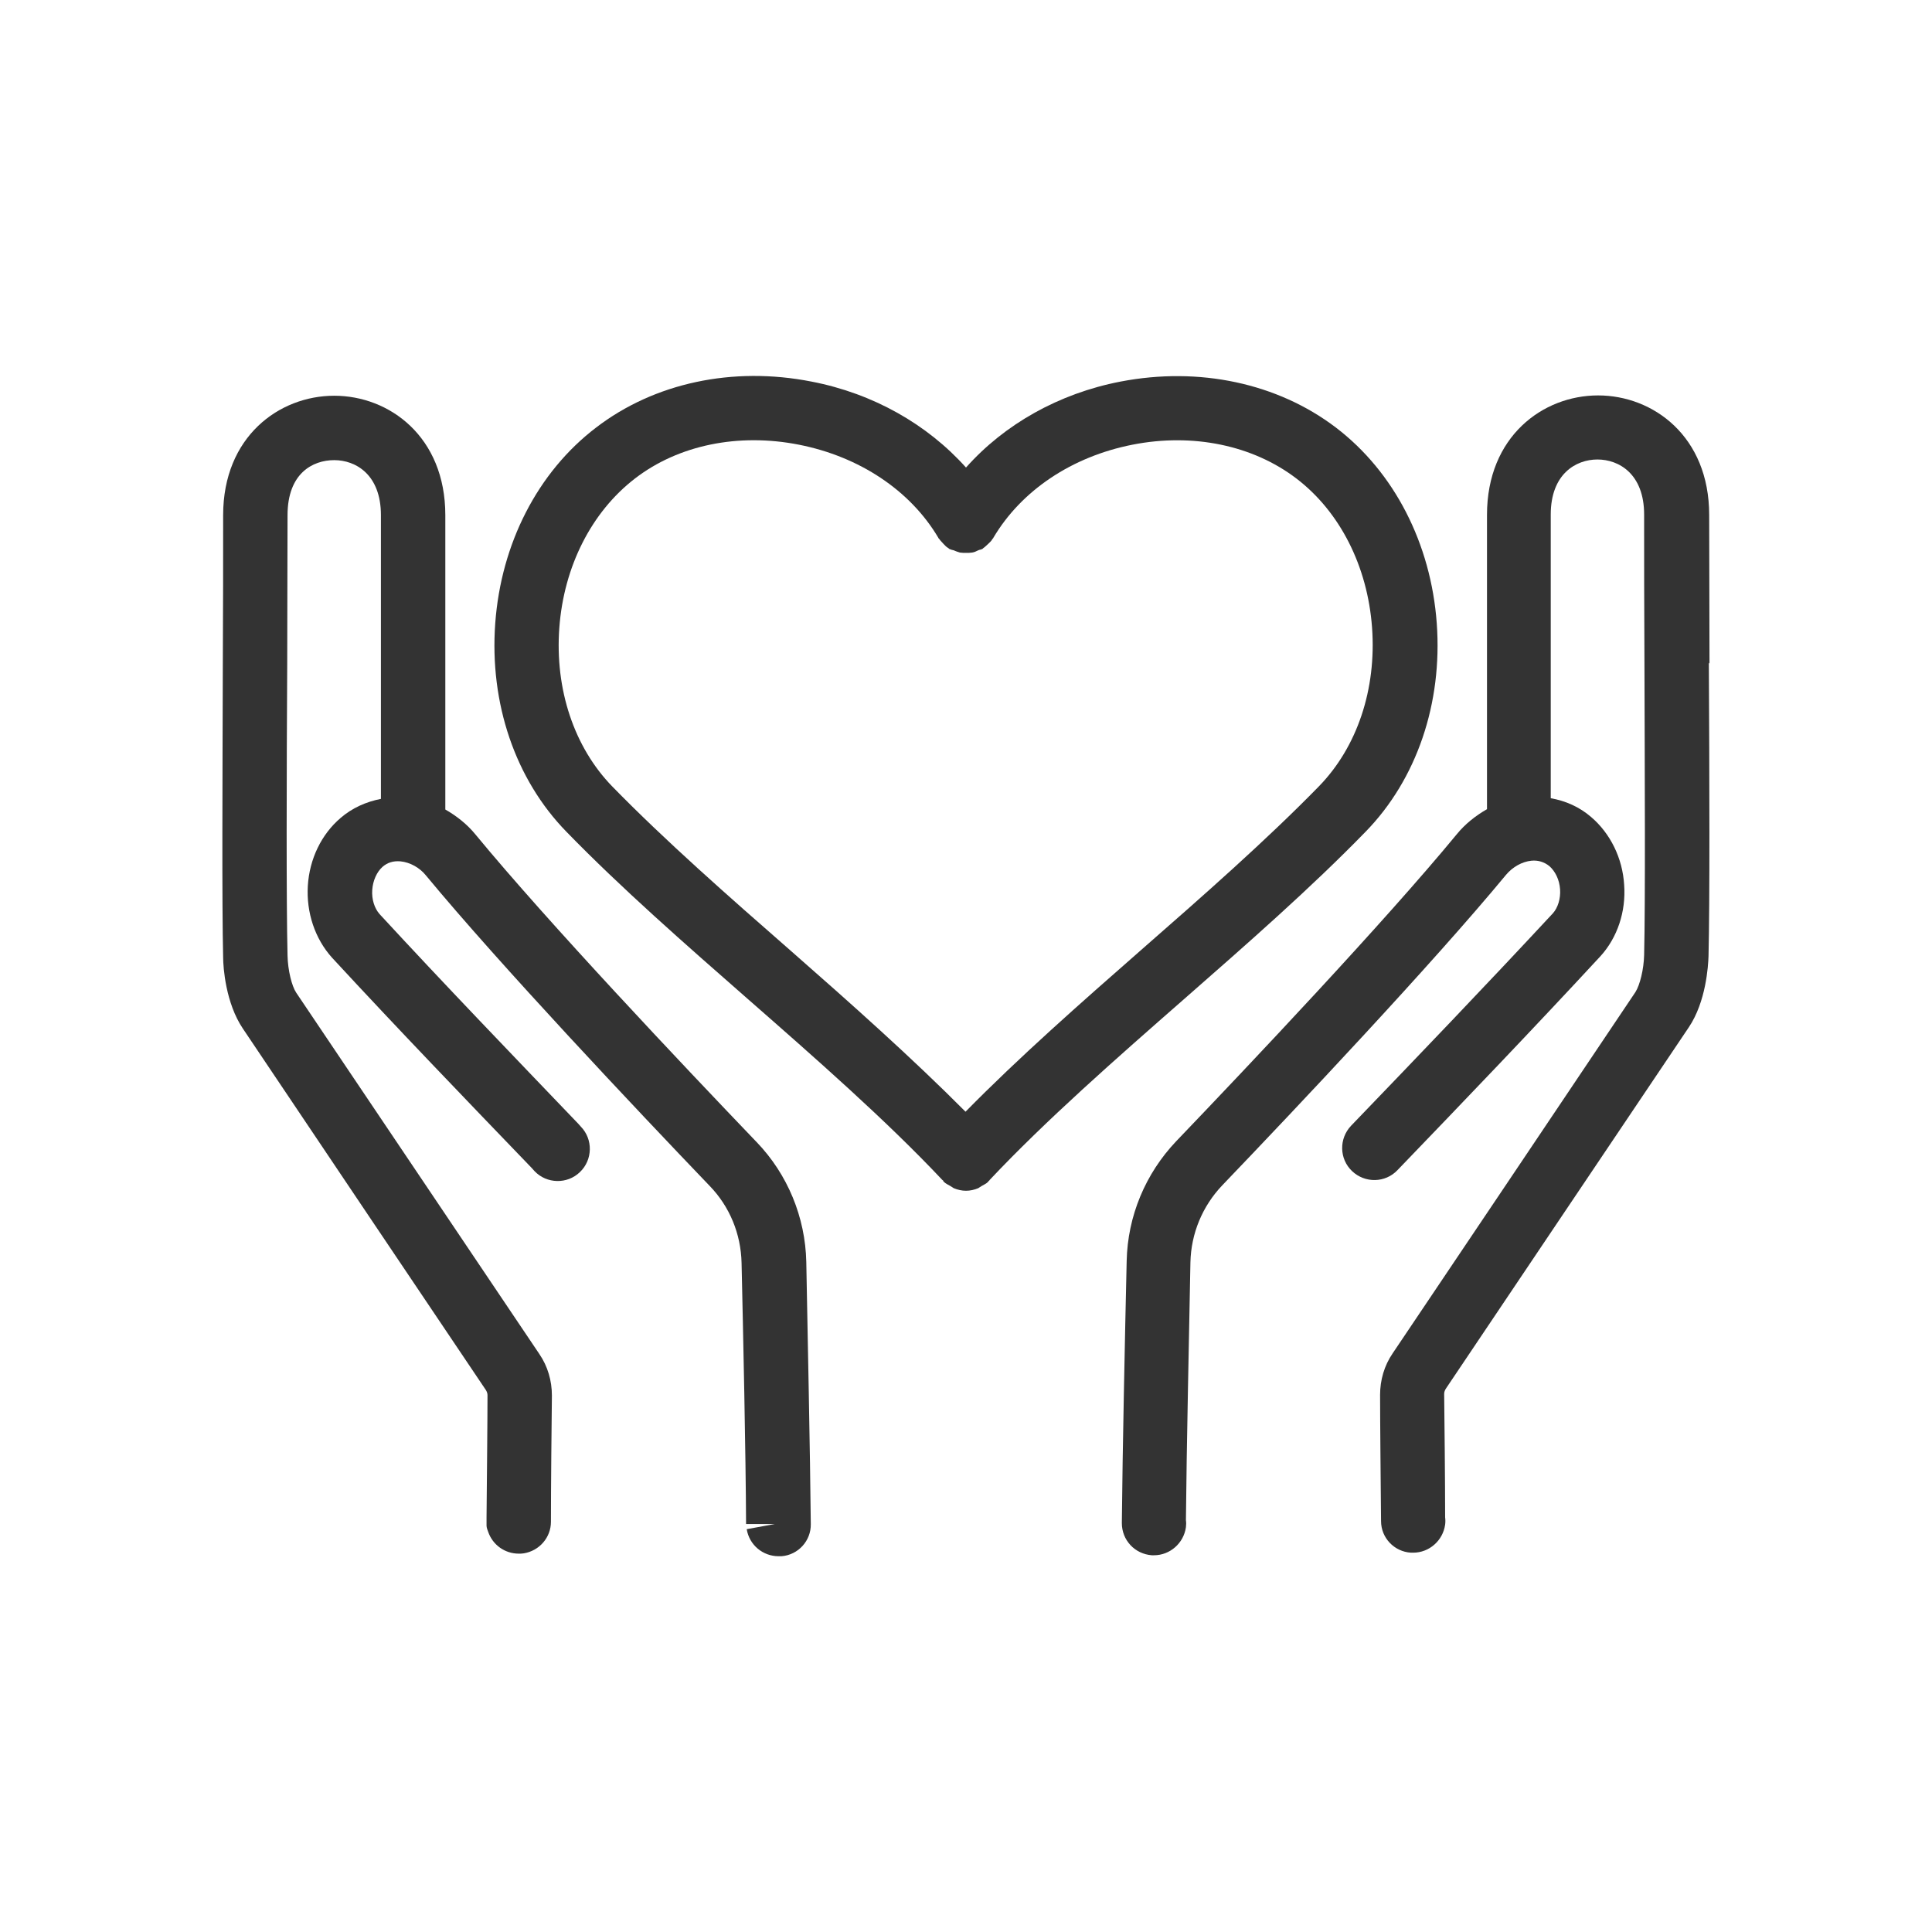
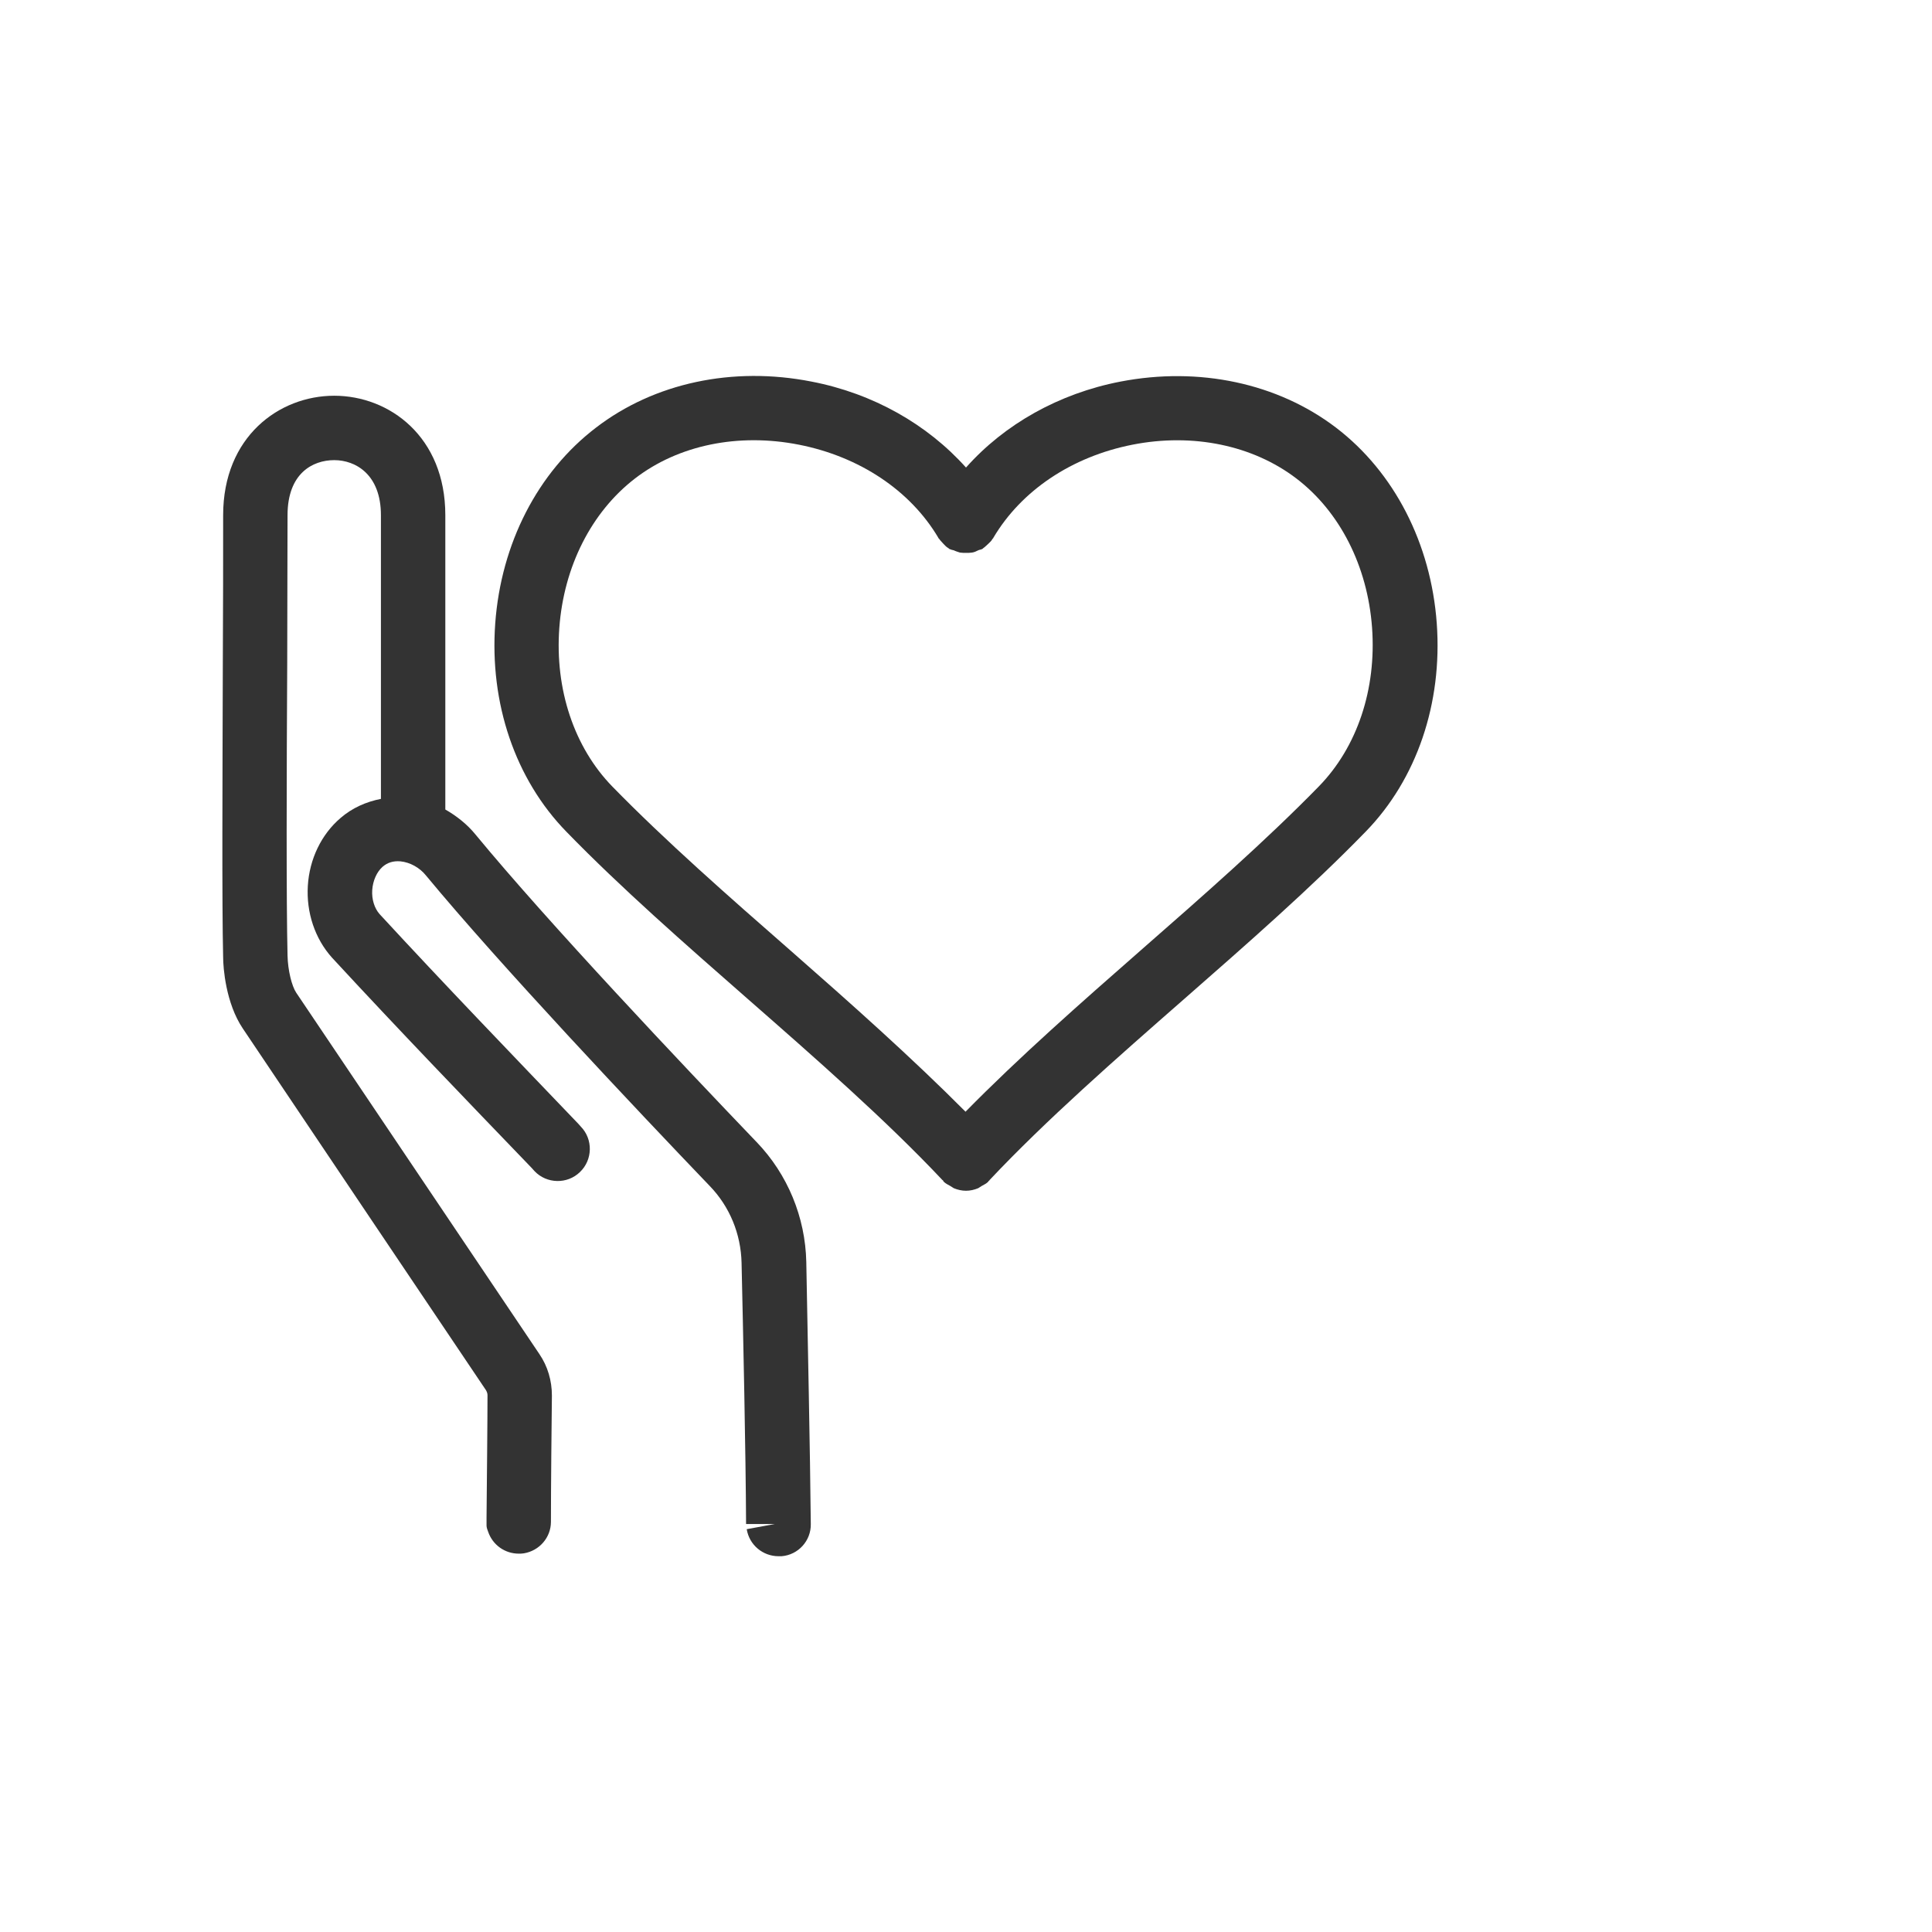
<svg xmlns="http://www.w3.org/2000/svg" viewBox="0 0 60 60">
  <defs>
    <style>.cls-1{fill:none;}.cls-1,.cls-2{stroke-width:0px;}.cls-2{fill:#333;}</style>
  </defs>
  <g>
-     <rect class="cls-1" width="60" height="60" />
    <path class="cls-2" d="m42.41,25.83c1.59-1.63,2.39-3.99,2.21-6.47-.18-2.48-1.32-4.7-3.13-6.08-1.81-1.38-4.25-1.9-6.69-1.43-1.92.37-3.61,1.33-4.8,2.67-1.2-1.34-2.88-2.3-4.8-2.67-2.44-.48-4.88.04-6.69,1.43-1.81,1.38-2.95,3.6-3.13,6.08-.18,2.48.62,4.84,2.21,6.47,1.69,1.74,3.7,3.5,5.64,5.2,2.1,1.84,4.28,3.75,6.04,5.62,0,0,.02,0,.02.02,0,0,.01.02.02.03.06.06.13.09.2.13.04.02.07.05.11.07.12.05.25.08.38.08s.26-.03.38-.08c.04-.02.07-.05.11-.07.07-.04.14-.07.2-.13,0,0,.01-.02.02-.03,0,0,.02,0,.02-.02,1.76-1.87,3.94-3.78,6.04-5.62,1.94-1.7,3.95-3.46,5.64-5.2Zm-12.41,8.71c-1.68-1.69-3.58-3.38-5.45-5.02-1.91-1.67-3.89-3.41-5.53-5.09-1.19-1.22-1.79-3.02-1.65-4.93.14-1.91,1-3.6,2.35-4.64,1.35-1.04,3.21-1.42,5.09-1.05,1.88.37,3.46,1.42,4.33,2.89,0,.02.02.02.03.04.04.06.09.1.13.15.05.05.09.1.15.13.01,0,.02.03.04.03.04.02.08.03.13.04.06.03.13.05.19.07.06.01.13.01.19.01.06,0,.13,0,.19-.01.07-.01.13-.04.19-.07.04-.02.09-.02.12-.04.02,0,.02-.02.04-.03.06-.04.1-.09.15-.13.05-.05.1-.09.13-.15,0-.01.03-.02.03-.04.87-1.47,2.44-2.52,4.32-2.89,1.88-.37,3.74.02,5.09,1.05,1.35,1.03,2.21,2.72,2.35,4.63.14,1.91-.46,3.71-1.65,4.93-1.64,1.68-3.61,3.41-5.53,5.09-1.87,1.64-3.78,3.32-5.45,5.02Z" />
    <path class="cls-2" d="m23.48,35.45c-2.29-2.39-6.46-6.8-8.71-9.53-.26-.32-.59-.58-.94-.78,0-1.68,0-4.42,0-6.61v-2.53c0-2.44-1.74-3.71-3.45-3.71s-3.45,1.27-3.45,3.71c0,1.31,0,2.93-.01,4.62-.01,3.65-.03,7.43.01,9.11,0,.32.08,1.42.61,2.21,1.52,2.27,6.46,9.61,7.55,11.23.03.05.05.1.05.16,0,.81-.02,2.68-.03,3.81,0,.08,0,.16,0,.24,0,.06.03.14.05.19.14.41.52.68.95.68.05,0,.11,0,.16-.01.48-.08.84-.49.84-.98,0-1.11.02-3.08.03-3.92,0-.46-.13-.91-.39-1.29-1.09-1.62-6.02-8.95-7.55-11.22-.14-.21-.26-.7-.27-1.15-.04-1.66-.03-5.59-.01-9.06,0-1.69.01-3.32.01-4.62s.78-1.71,1.45-1.71,1.45.45,1.45,1.71v2.53c0,2.06,0,4.59,0,6.28-.46.09-.89.28-1.25.59-.6.51-.97,1.28-1.02,2.11s.22,1.64.75,2.23c2.04,2.21,4.16,4.41,6.21,6.54l.08.09c.38.4,1.02.41,1.41.03.4-.38.41-1.02.03-1.41l-.08-.09c-2.04-2.13-4.15-4.32-6.17-6.51-.16-.18-.25-.46-.23-.75.02-.29.14-.56.32-.72.15-.13.33-.19.56-.17.29.03.59.19.79.44,2.3,2.78,6.51,7.24,8.81,9.64.62.64.97,1.49.99,2.39.05,2.19.13,5.9.14,8.11h.89s-.87.16-.87.16c.08.49.5.84.99.84.03,0,.06,0,.09,0,.52-.04.92-.48.91-1-.02-2.22-.1-5.94-.14-8.14-.03-1.39-.58-2.72-1.54-3.72Z" />
-     <path class="cls-2" d="m53.09,20.61c0-1.69-.01-3.31-.01-4.62,0-2.44-1.74-3.71-3.45-3.71s-3.45,1.27-3.45,3.71v2.78c0,2.15,0,4.74,0,6.36-.35.2-.68.46-.94.78-2.25,2.73-6.42,7.14-8.71,9.53-.96,1.01-1.51,2.33-1.54,3.72-.05,2.2-.13,5.92-.15,8.14,0,.53.4.96.93,1,.03,0,.05,0,.07,0,.49,0,.92-.37.99-.87.01-.08.01-.15,0-.22.02-2.23.1-5.85.14-8.01.02-.89.37-1.74.99-2.39,2.31-2.41,6.52-6.87,8.81-9.64.21-.25.5-.41.79-.44.21-.02.4.04.56.17.18.16.31.42.33.72.02.29-.07.57-.22.74-2.09,2.25-4.21,4.46-6.27,6.6-.38.4-.37,1.03.03,1.41.4.38,1.03.37,1.41-.03,2.06-2.14,4.19-4.36,6.3-6.64.53-.58.8-1.39.74-2.22-.05-.83-.43-1.6-1.03-2.11-.36-.31-.79-.5-1.25-.58,0-1.63,0-4.02,0-6.03v-2.78c0-1.26.78-1.71,1.45-1.71s1.45.45,1.45,1.71,0,2.94.01,4.62c.01,3.47.03,7.4-.01,9.06-.01.44-.13.93-.27,1.15-1.52,2.27-6.45,9.6-7.54,11.22-.26.38-.39.83-.39,1.29,0,.84.02,2.81.03,3.92,0,.52.41.95.93.98.02,0,.04,0,.07,0,.49,0,.92-.37.99-.87.01-.08.01-.15,0-.23,0-1.13-.02-3.01-.03-3.83,0-.06.02-.11.05-.16,1.09-1.62,6.02-8.96,7.55-11.23.53-.79.6-1.89.61-2.21.04-1.69.03-5.46.01-9.11Z" />
  </g>
</svg>